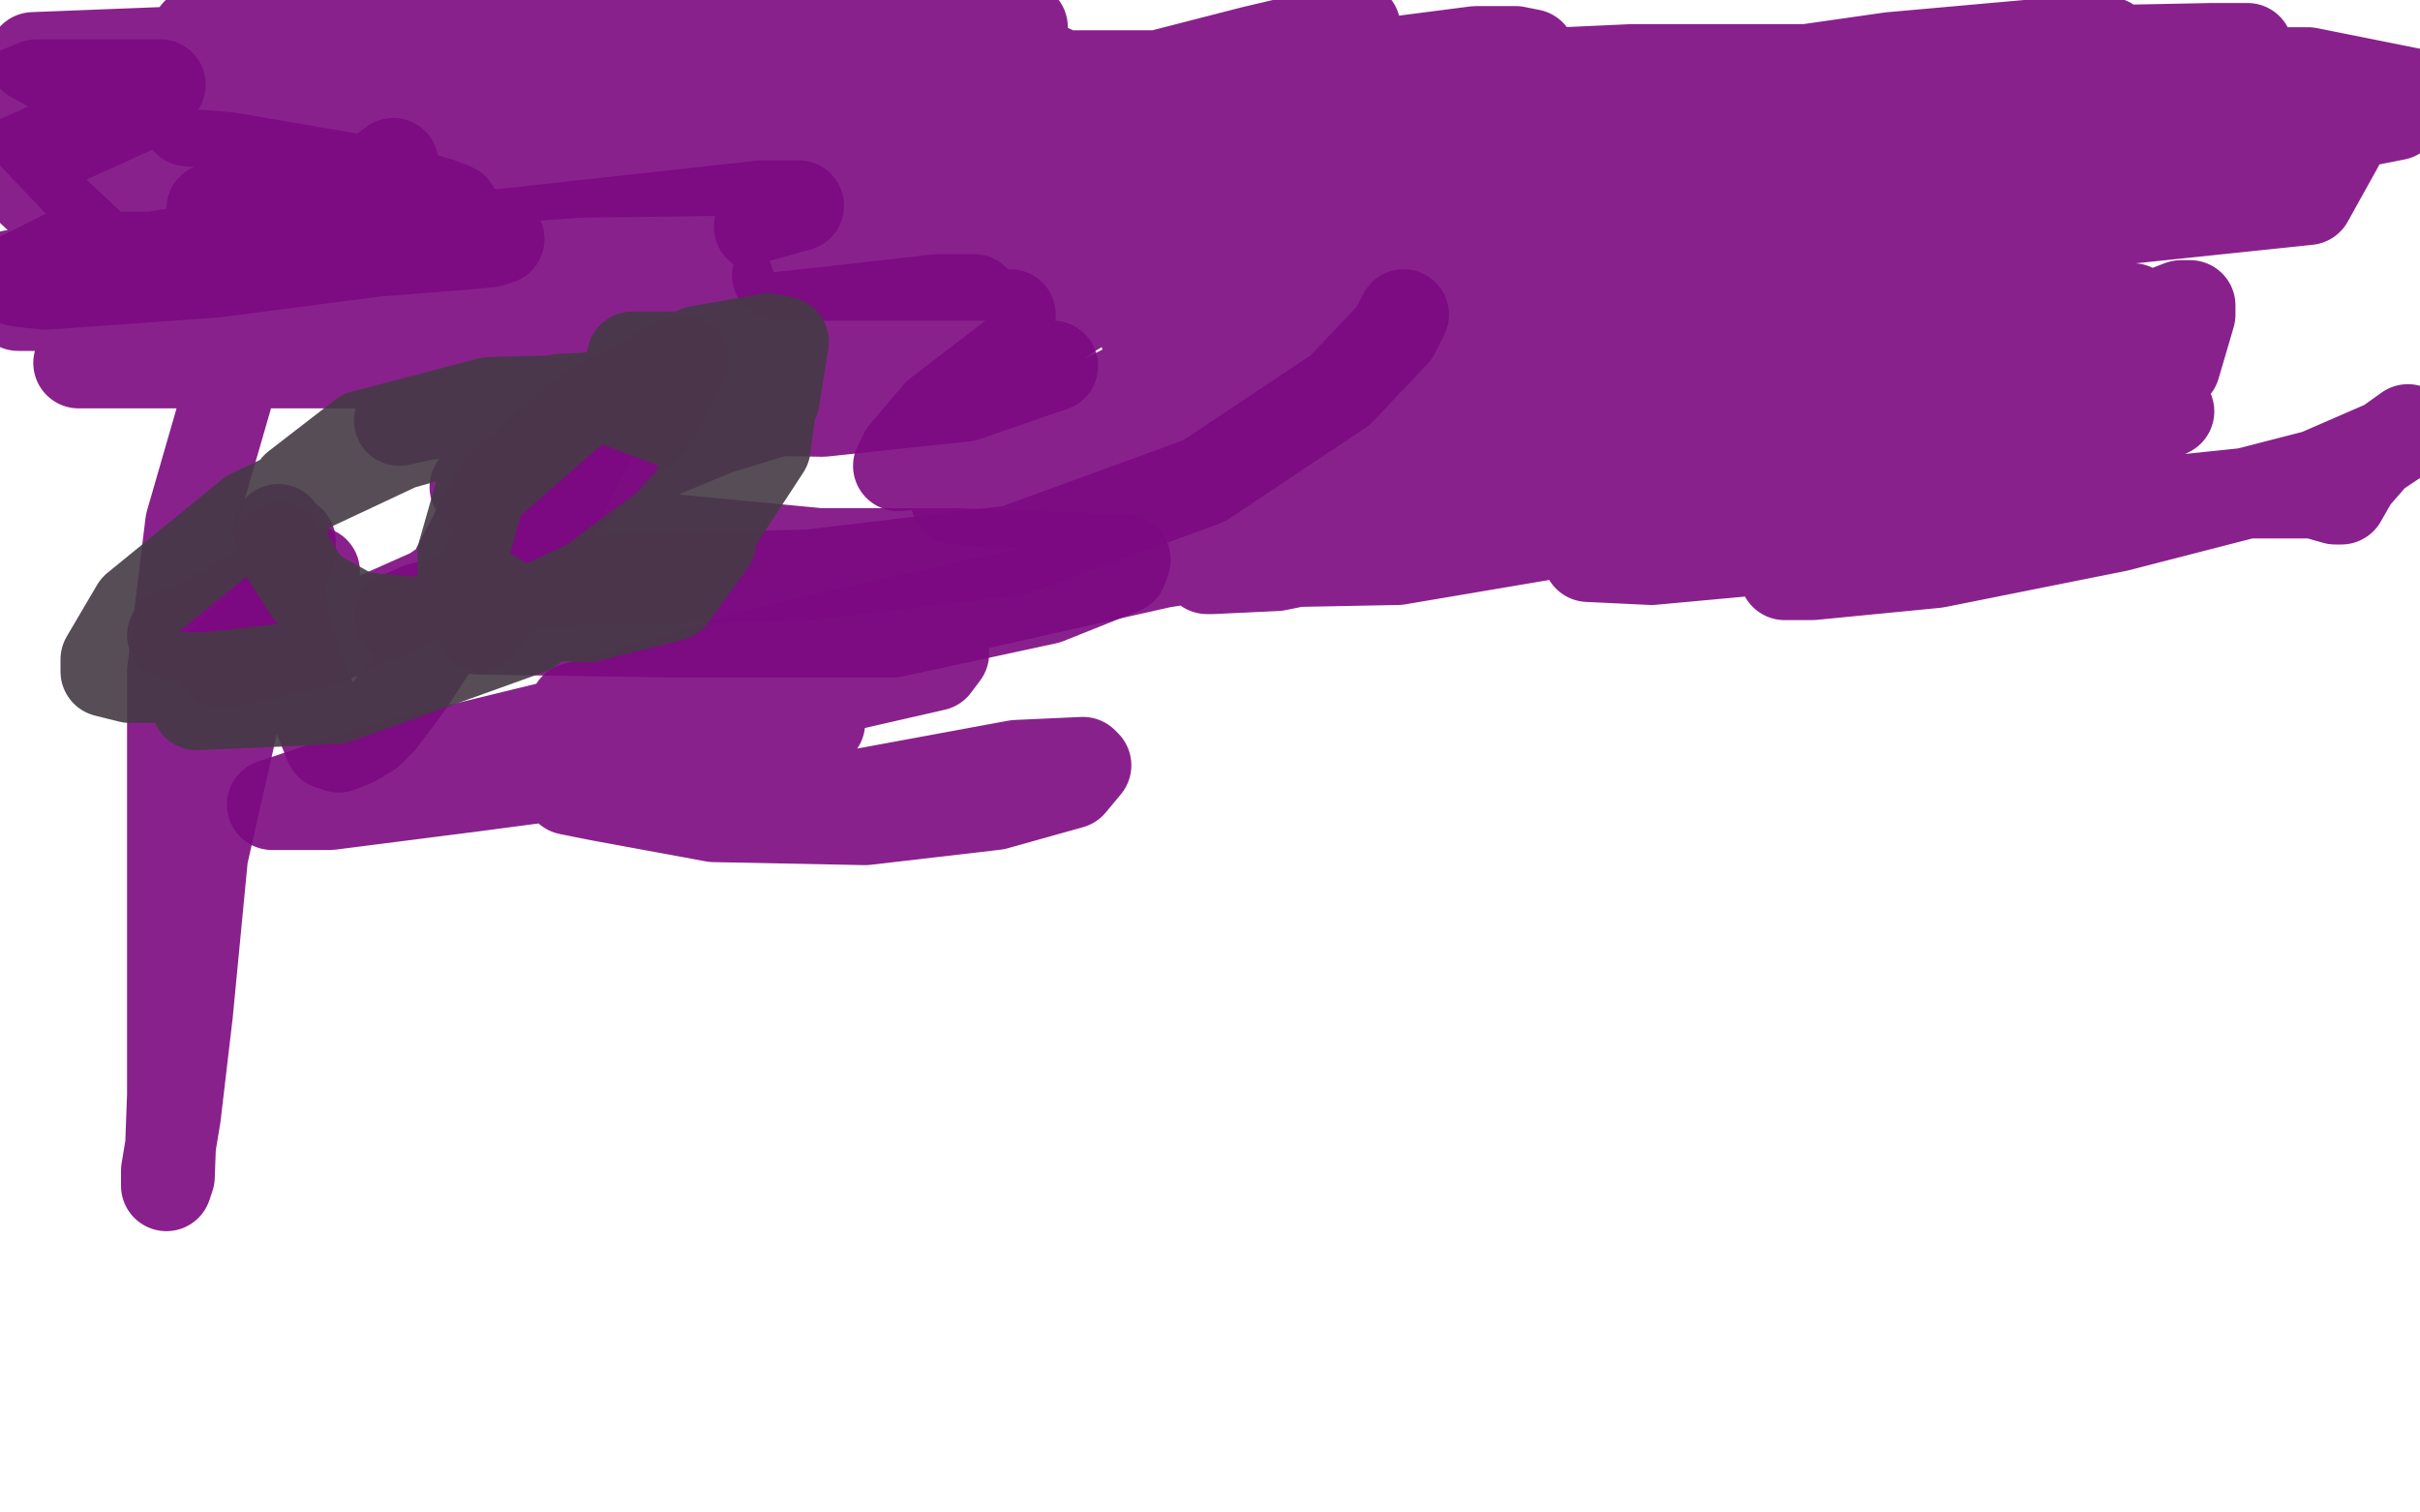
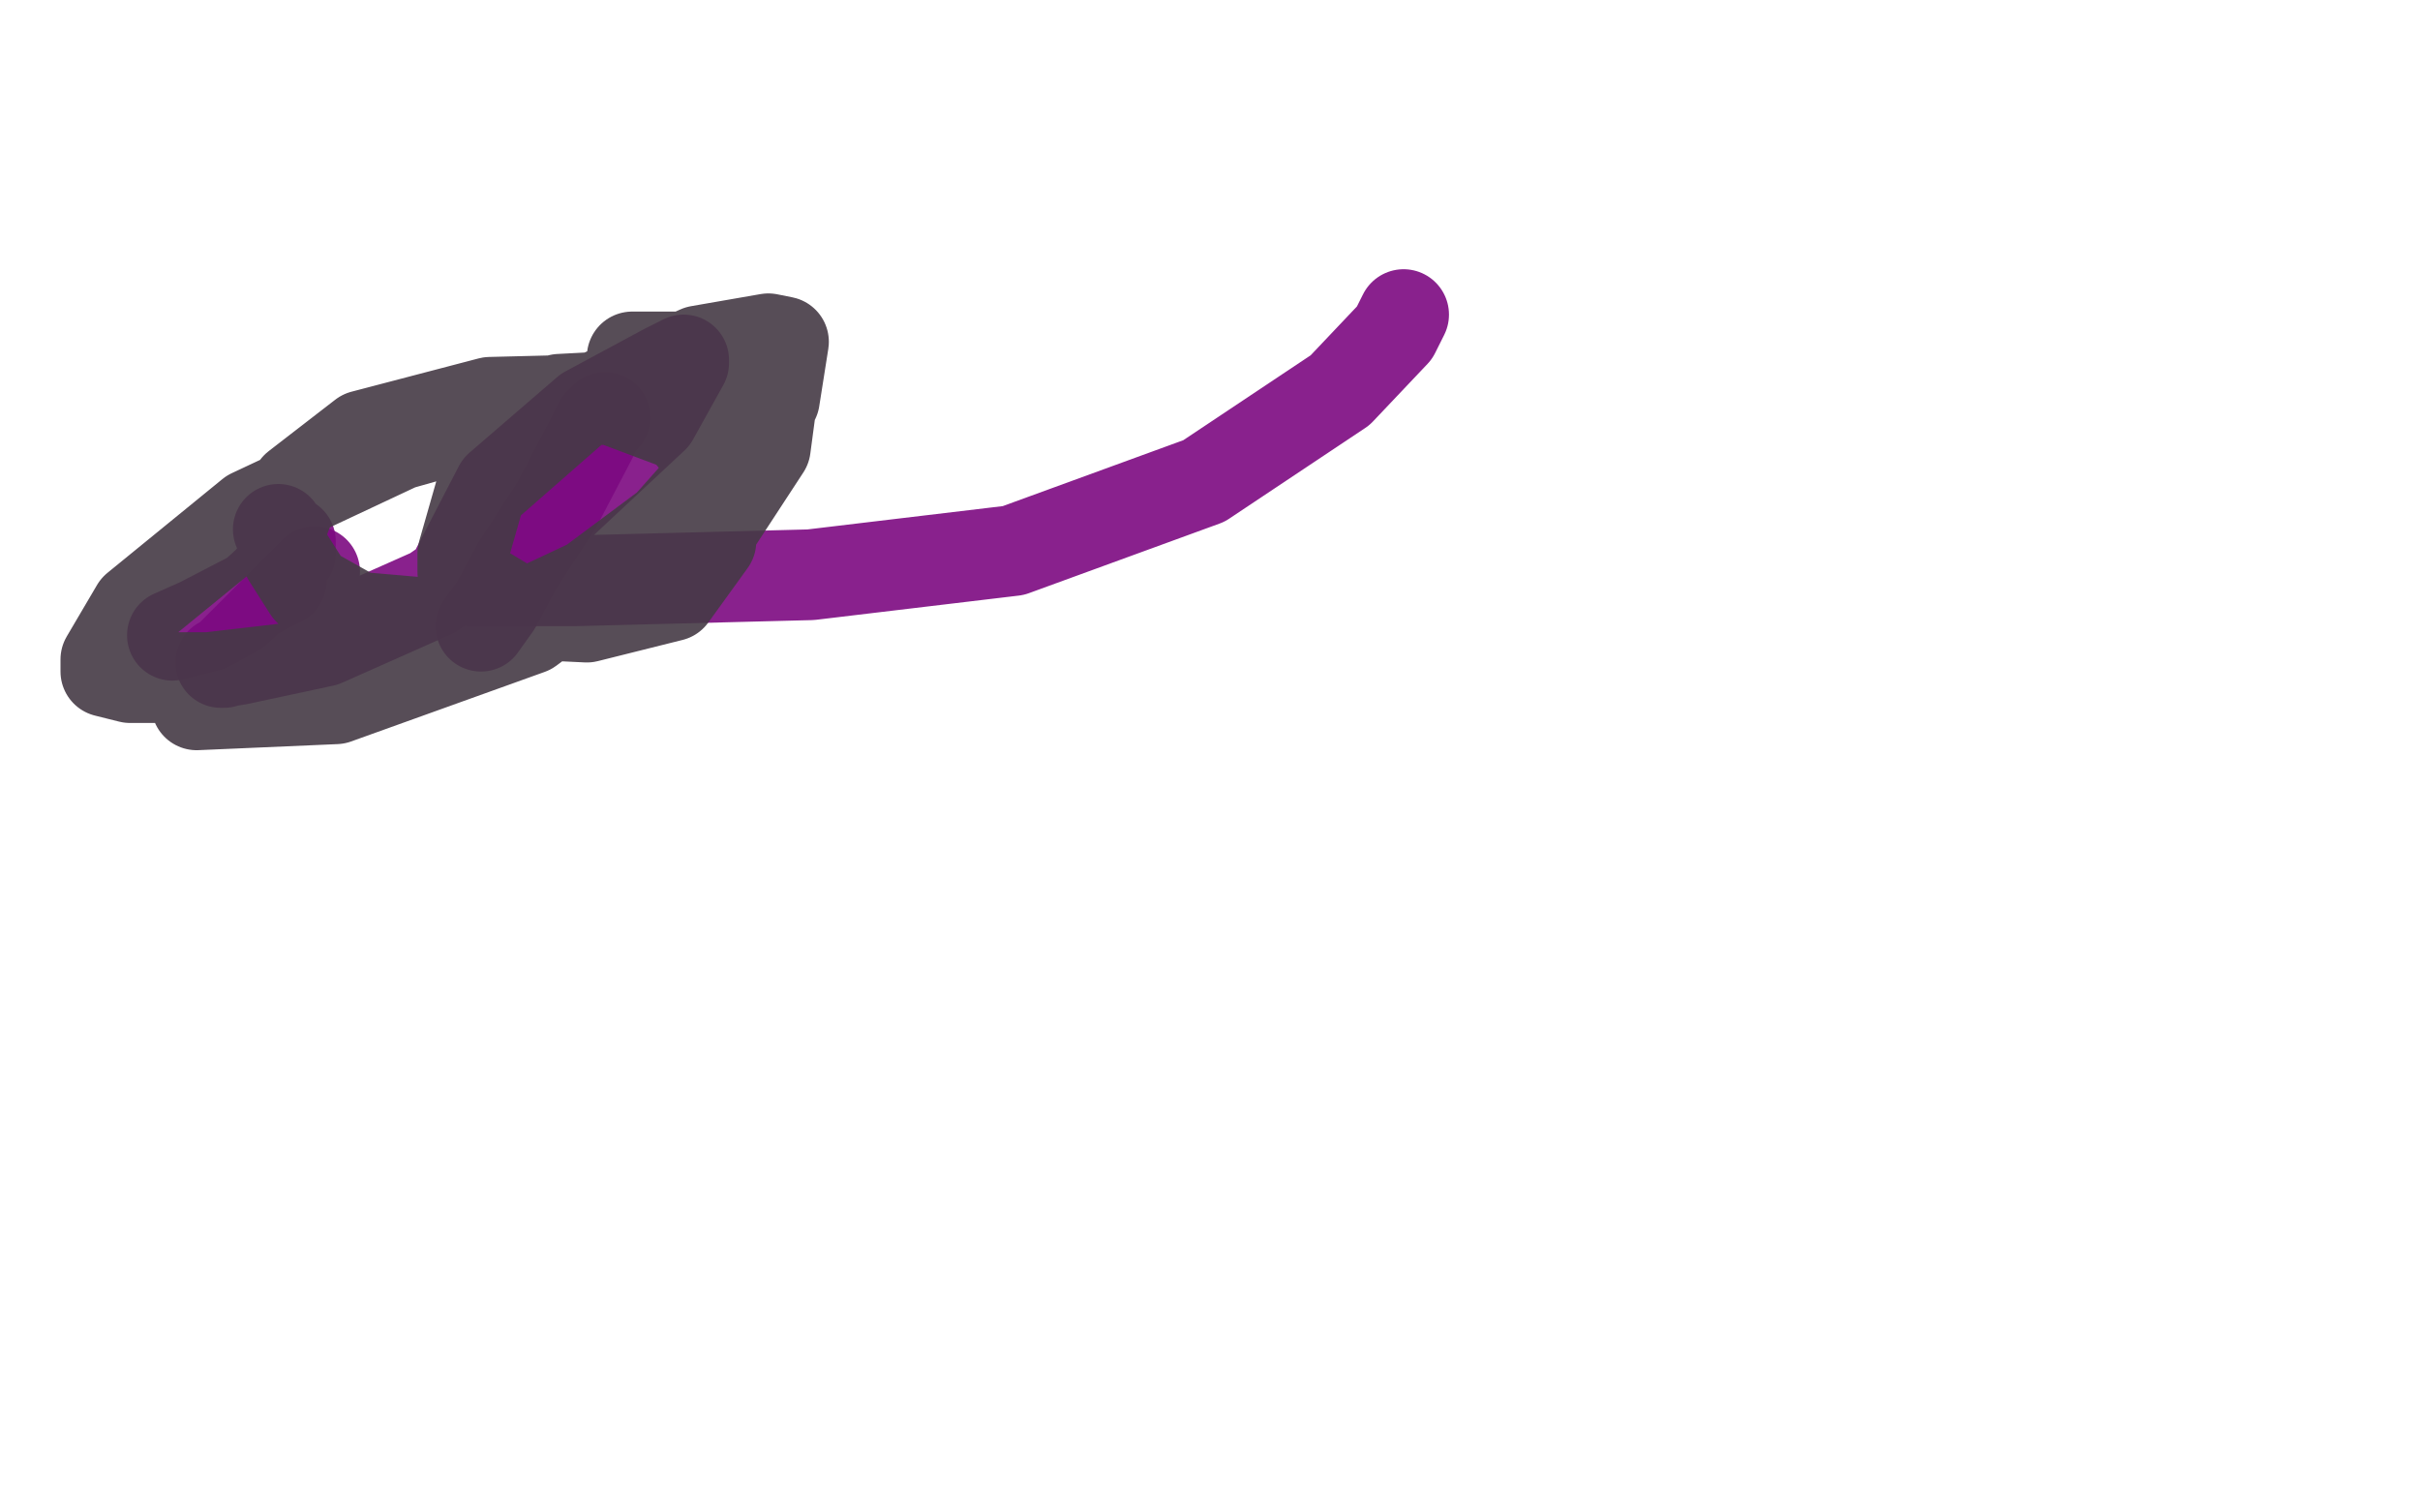
<svg xmlns="http://www.w3.org/2000/svg" width="800" height="500" version="1.1" style="stroke-antialiasing: false">
  <desc>This SVG has been created on https://colorillo.com/</desc>
  <rect x="0" y="0" width="800" height="500" style="fill: rgb(255,255,255); stroke-width:0" />
-   <polyline points="271,265 336,253 336,253 358,252 358,252 359,253 359,253 354,259 354,259 329,266 286,271 236,270 198,263 188,261 193,257 207,253 244,243 271,239 267,242 250,247 209,253 156,260 109,266 90,266 99,263 126,254 212,233 292,218 312,216 309,220 274,228 228,232 198,234 190,234 194,233 255,215 384,186 504,167 559,161 563,162 563,163 553,166 488,177 430,179 390,178 383,178 389,177 442,165 512,154 545,152 544,153 540,156 507,161 445,164 403,164 391,164 395,164 467,155 588,150 588,152 578,160 527,174 462,185 410,186 399,188 401,188 422,187 530,165 662,143 715,135 717,136 713,138 657,148 549,157 439,157 366,157 351,157 355,157 431,135 579,112 682,100 705,102 701,104 687,105 599,110 486,110 408,110 378,109 383,108 459,96 563,84 614,80 619,80 613,81 599,83 537,92 472,97 437,99 440,99 454,97 542,84 617,78 615,80 603,83 520,87 386,91 289,91 257,91 261,91 331,77 467,65 576,54 617,56 618,57 590,69 507,82 434,89 414,93 415,93 426,93 501,80 607,62 670,53 690,52 684,54 630,64 557,64 509,64 501,64 503,64 514,59 584,42 662,32 711,22 727,22 723,23 675,33 594,38 509,38 468,40 463,40 464,40 476,40 541,31 625,19 681,14 696,14 697,14 693,16 662,24 598,33 537,34 499,34 492,35 501,35 578,26 680,17 731,16 742,16 743,16 740,17 730,18 685,20 645,21 635,21 636,21 668,21 710,19 727,17 724,17 714,18 660,22 593,23 539,23 517,24 521,24 578,24 685,24 763,24 798,31 792,38 736,49 636,58 574,66 569,68 573,68 592,68 675,62 773,48 763,66 658,77 577,81 542,81 536,81 539,76 582,59 629,46 643,44 643,46 618,58 570,73 521,85 489,92 493,93 509,93 576,85 640,81 665,86 667,88 666,94 638,108 586,121 526,130 494,137 498,137 516,137 575,137 624,147 633,154 633,158 630,165 603,177 571,182 540,182 527,183 525,183 525,184 546,185 622,178 695,168 743,163 765,163 772,165 773,165 774,165 778,158 785,150 794,144 796,142 789,147 766,157 700,174 640,186 599,190 590,190 590,187 621,167 668,157 699,153 704,154 701,158 682,169 654,176 629,179 624,179 624,177 644,162 678,146 689,141 687,141 677,141 647,150 615,152 593,152 589,152 589,151 589,145 612,126 642,114 669,104 685,99 687,99 688,105 682,118 657,136 620,148 587,158 568,166 560,170 563,168 573,164 611,153 649,135 676,123 686,117 695,112 708,106 721,101 724,101 724,104 719,121 700,145 672,160 651,170 638,173 630,174 629,174 630,161 647,130 669,104 685,94 686,97 686,102 685,119 678,133 672,139 670,140 670,139 673,133 680,120 688,108 691,105 693,105 693,114 692,136 681,158 668,171 655,178 646,181 642,182 640,182 615,178 548,171 459,166 377,166 328,166 316,165 319,160 327,152 373,128 423,109 462,98 479,93 478,92 471,94 444,109 406,126 365,139 328,147 306,153 297,154 299,150 310,137 353,104 396,78 419,66 424,63 424,61 422,61 399,61 355,66 313,70 280,74 257,74 251,75 256,73 298,61 348,45 380,40 392,39 388,39 380,41 357,48 332,50 324,51 328,51 358,46 389,40 405,37 403,37 395,37 365,41 350,41 349,42 367,42 419,35 470,22 506,18 501,17 488,17 426,25 330,25 244,26 202,27 199,27 218,27 270,27 310,26 325,26 323,27 302,31 260,33 231,36 227,37 231,37 278,40 341,43 372,46 378,48 378,49 363,53 321,53 265,56 191,57 121,62 77,66 70,69 82,70 110,70 132,67 127,69 118,72 74,81 27,89 4,91 6,93 15,94 71,90 125,83 159,80 165,79 162,80 151,81 100,85 34,85 2,55 46,35 65,30 62,30 31,30 11,19 62,17 79,17 77,17 64,18 45,20 39,20 39,21 52,21 68,21 76,21 74,22 66,25 56,28 55,29 56,29 70,30 101,31 131,29 147,26 151,26 149,29 144,31 117,37 85,39 64,39 62,40 77,41 120,38 154,33 168,32 172,32 175,32 194,28 251,17 311,13 338,9 336,9 329,11 291,17 225,23 133,27 36,28 27,33 120,30 223,15 287,5 310,3 306,3 295,6 199,11 65,11 336,8 334,11 334,17 358,28 413,39 480,48 529,53 554,61 552,61 522,61 467,63 426,62 428,61 474,55 529,48 575,46 596,51 599,53 599,55 584,60 531,66 438,65 363,60 333,56 332,55 345,42 379,26 414,17 448,9" style="fill: none; stroke: #7d0981; stroke-width: 30; stroke-linejoin: round; stroke-linecap: round; stroke-antialiasing: false; stroke-antialias: 0; opacity: 0.9" />
  <polyline points="92,175 94,178 94,178 96,179 96,179 96,183 96,183 89,192 89,192 78,202 78,202 69,207 57,210 66,206 93,192" style="fill: none; stroke: #7d0981; stroke-width: 30; stroke-linejoin: round; stroke-linecap: round; stroke-antialiasing: false; stroke-antialias: 0; opacity: 0.9" />
  <polyline points="464,104 461,110 461,110 443,129 443,129 398,159 398,159 335,182 335,182 268,190 268,190 190,192 190,192 155,192 151,190 151,188 165,161 194,136 220,122 226,119 226,120 216,138 186,166 143,196 107,212 79,218 73,219 74,219 104,189" style="fill: none; stroke: #7d0981; stroke-width: 30; stroke-linejoin: round; stroke-linecap: round; stroke-antialiasing: false; stroke-antialias: 0; opacity: 0.9" />
  <polyline points="200,138 198,140 195,146 184,167 171,187 164,200 159,207" style="fill: none; stroke: #7d0981; stroke-width: 30; stroke-linejoin: round; stroke-linecap: round; stroke-antialiasing: false; stroke-antialias: 0; opacity: 0.9" />
-   <polyline points="276,126 273,125 273,125 253,135 253,135 213,145 213,145 177,154 177,154 157,161 184,150 260,128 281,121 281,120 272,118 234,115 183,115 145,115 123,113 124,111 145,102 194,84 239,75 264,68 263,68 252,68 143,80 82,82 49,83 51,84 81,84 131,82 166,82 173,82 171,84 152,91 105,100 43,109 26,120 120,120 209,120 240,121 238,123 230,124 189,125 140,123 102,115 88,110 85,108 85,107 89,100 118,83 143,74 150,69 145,67 116,59 75,52 36,49 12,45 14,42 21,39 42,32 53,28 50,28 43,28 12,28 0,33 42,77 122,74 170,78 169,83 164,86 96,95 56,97 32,97 33,97 70,97 140,94 205,92 240,92 241,93 225,100 185,107 157,107 153,108 155,108 169,109 219,109 275,103 310,99 322,99 310,103 282,110 250,114 212,120 191,124 195,128 205,128 255,128 307,123 342,121 348,121 345,122 319,131 272,136 212,135 166,135 141,137 132,139 142,136 199,125 279,110 328,104 334,104 333,104 315,113 276,130 237,142 208,154 191,161 185,167 185,169 198,176 271,183 317,183 372,185 371,188 346,198 295,209 224,209 158,208 132,204 139,201 158,196 224,185 279,184 300,184 298,188 291,190 261,199 217,204 180,201 158,195 159,190 162,183 163,181 163,183 160,188 148,206 135,226 126,238 122,242 117,245 112,247 109,246 105,236 99,223 94,205 92,189 92,181 92,182 91,191 79,230 67,283 62,335 58,369 55,387 55,392 56,389 57,362 57,319 57,270 57,222 63,173 76,128 99,91 122,60 130,54 128,56 111,76 94,97 82,109 77,112 81,109 89,102 111,86 122,81 121,81 104,85 63,97 31,101 6,101 0,95 22,84 65,73 108,70 130,70 134,71 133,73 131,77 117,88 92,99 76,105 78,106" style="fill: none; stroke: #7d0981; stroke-width: 30; stroke-linejoin: round; stroke-linecap: round; stroke-antialiasing: false; stroke-antialias: 0; opacity: 0.9" />
  <polyline points="209,118 243,118 243,118 254,121 254,121 255,123 255,123 255,133 255,133 253,148 253,148 236,174 236,174 207,193 163,209 112,219 69,224 43,224 35,222 35,218 45,201 83,170 132,147 185,132 223,130 235,131 237,137 234,159 210,186 176,202 141,206 118,204 102,195 95,184 92,177 98,161 120,144 162,133 202,132 226,141 235,152 236,163 235,179 222,197 194,204 173,203 158,194 153,189 153,183 159,162 191,134 231,116 254,112 259,113 256,132 226,170 175,208 111,231 65,233" style="fill: none; stroke: #453a45; stroke-width: 30; stroke-linejoin: round; stroke-linecap: round; stroke-antialiasing: false; stroke-antialias: 0; opacity: 0.9" />
</svg>